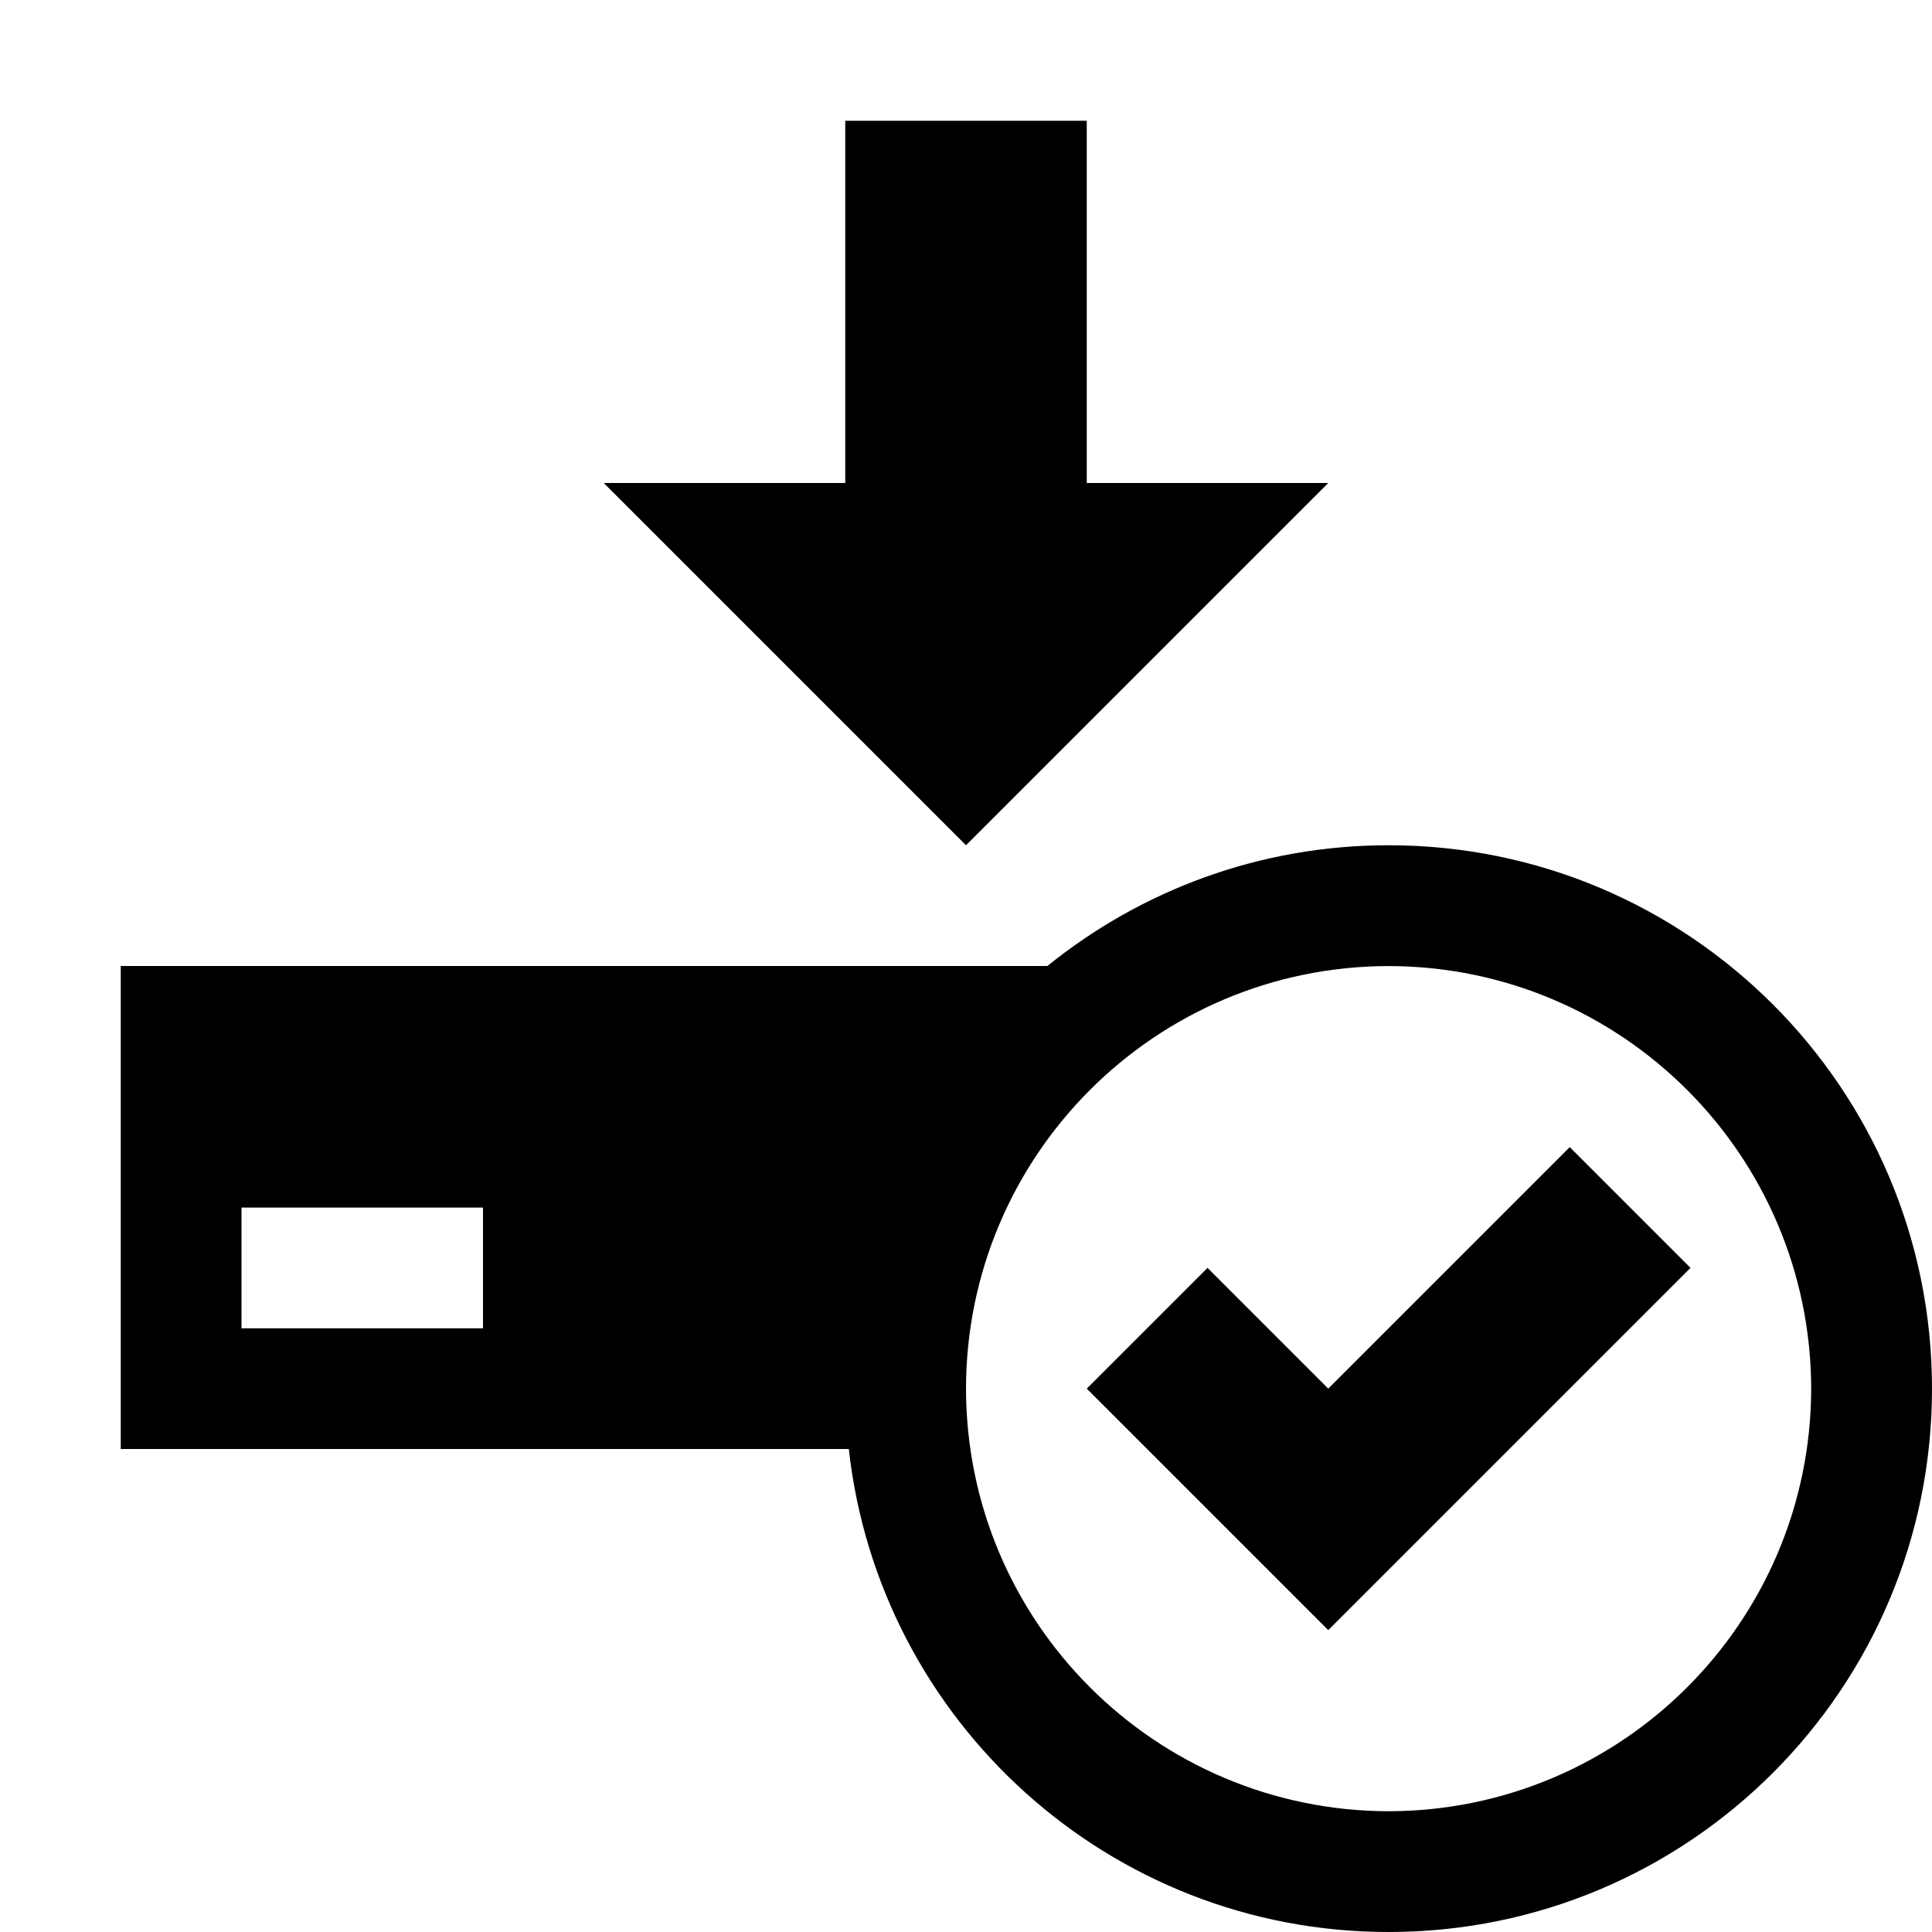
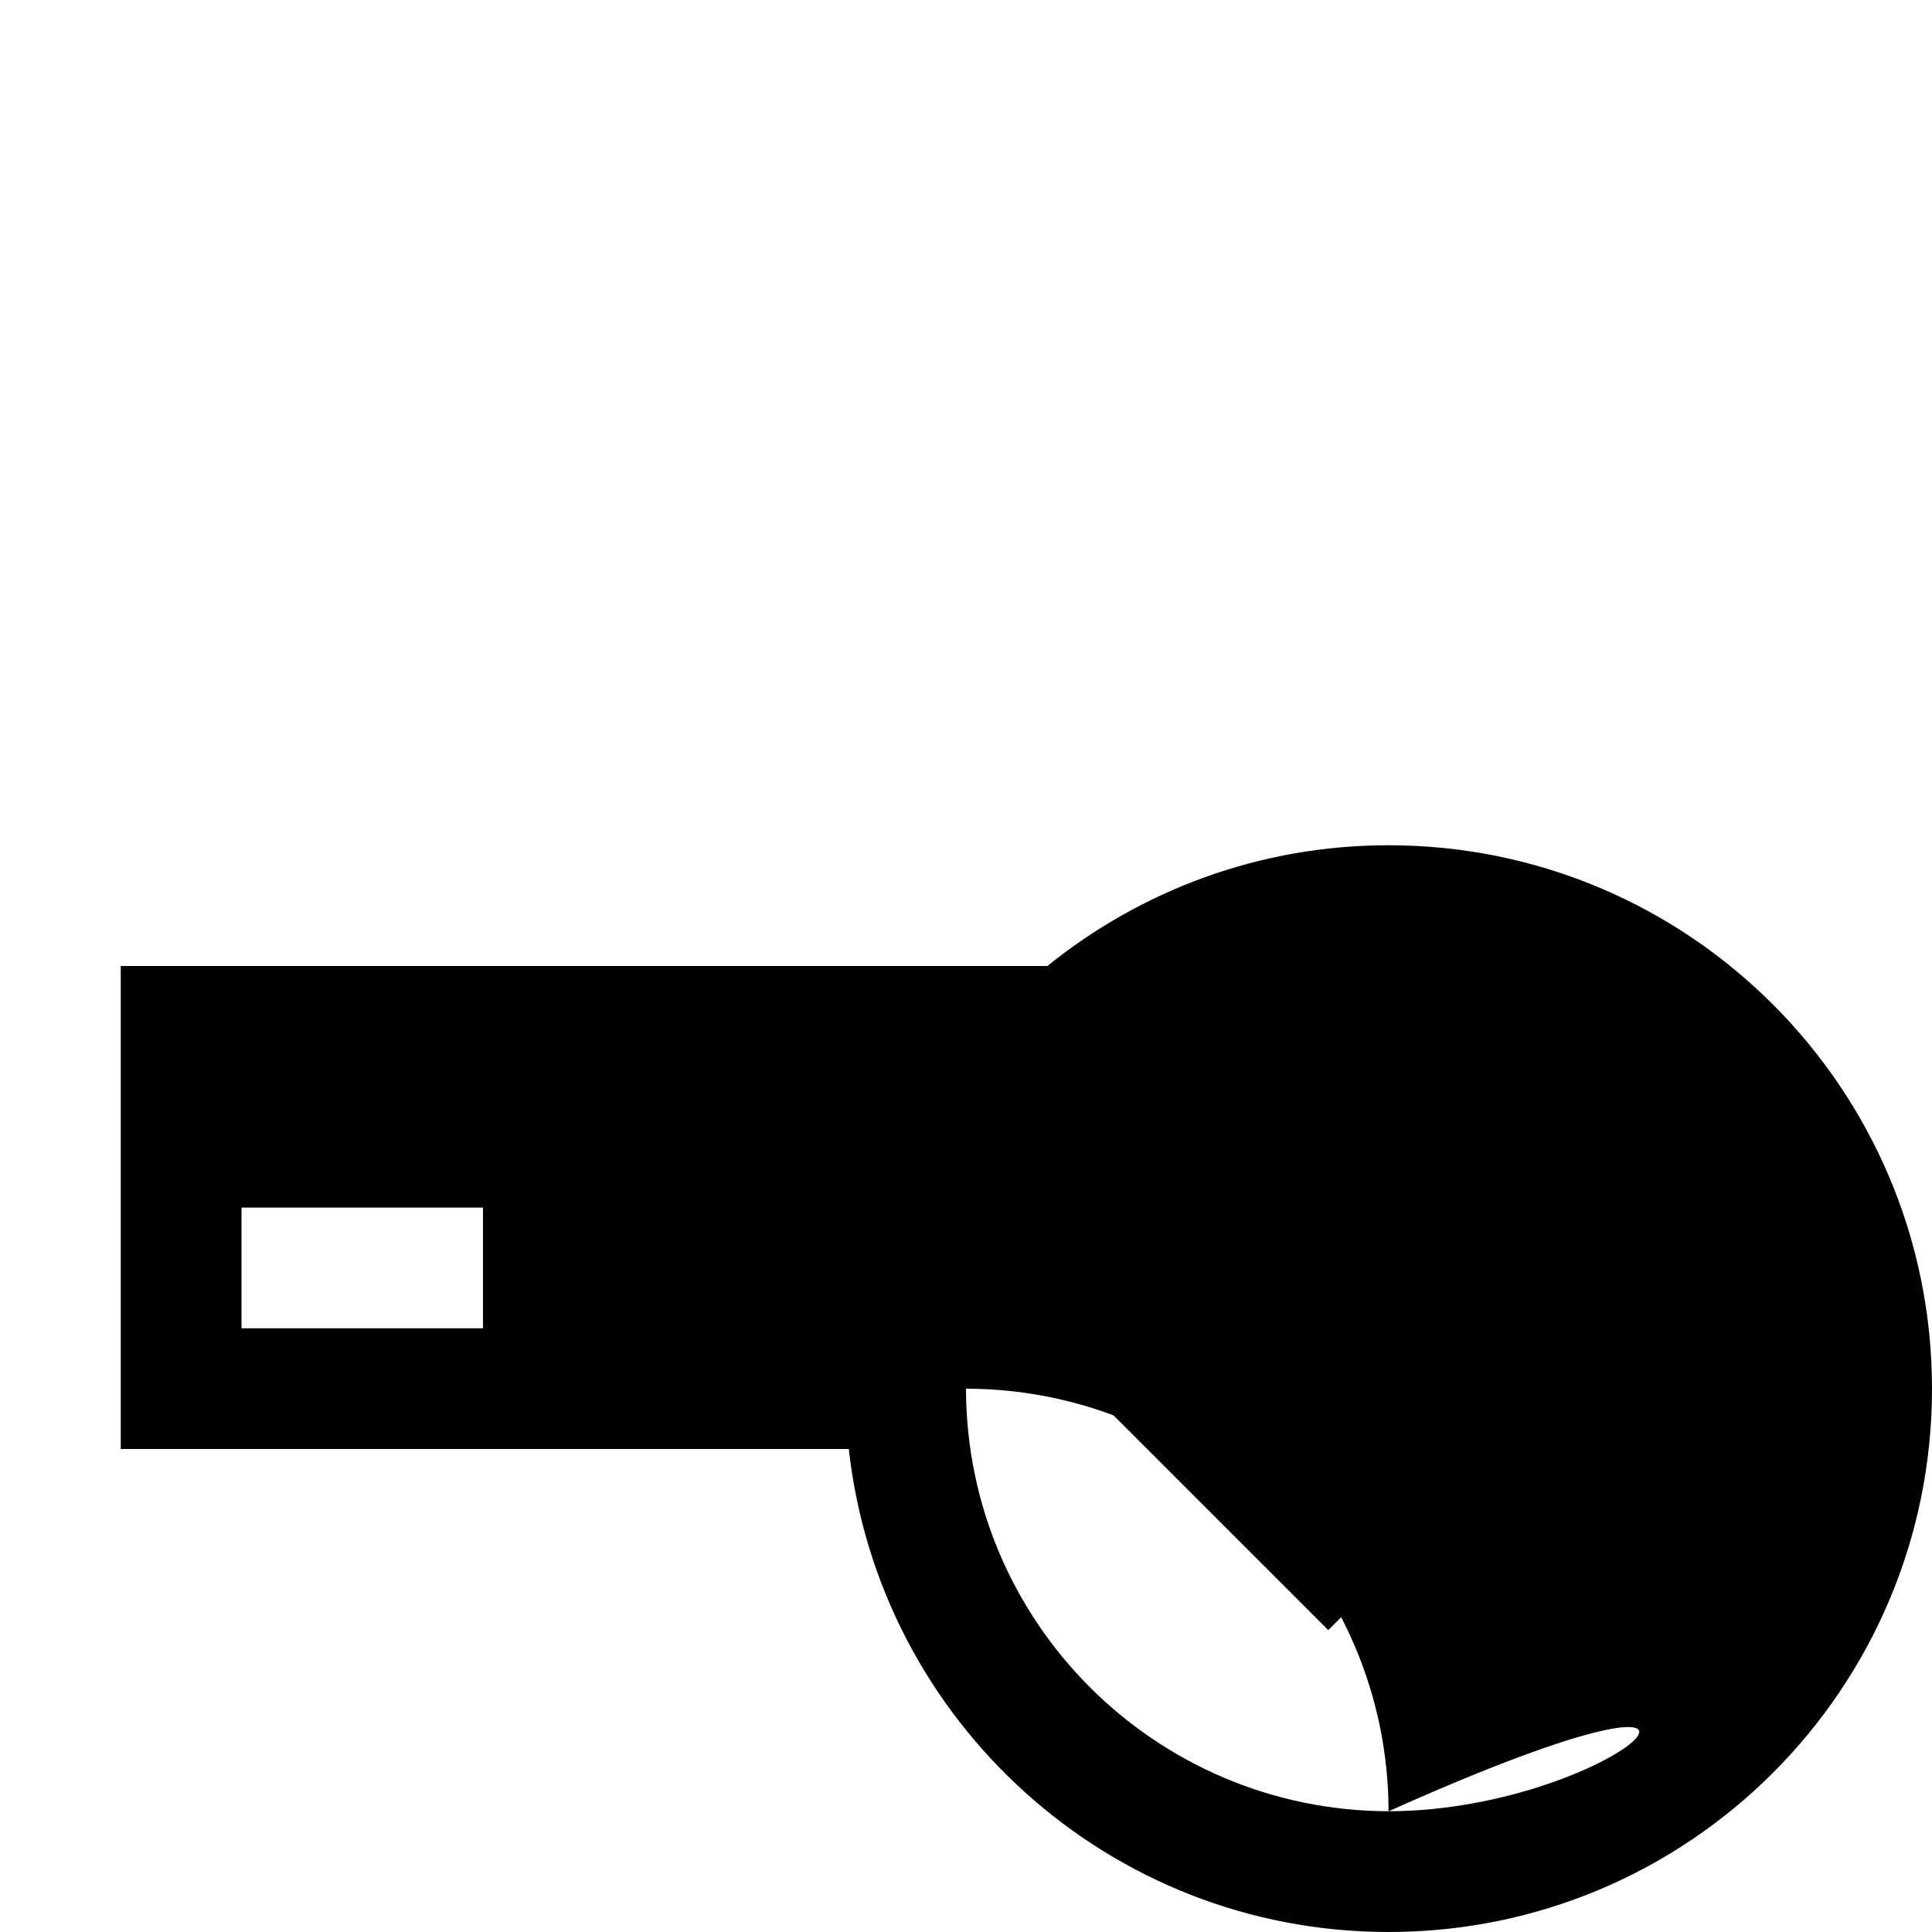
<svg xmlns="http://www.w3.org/2000/svg" version="1.1" id="Capa_1" x="0px" y="0px" width="32px" height="32px" viewBox="0 0 32 32" enable-background="new 0 0 32 32" xml:space="preserve">
  <g>
-     <polygon points="22,8 18,8 18,2 14,2 14,8 10,8 16,14  " />
-     <path d="M23,14c-2.143,0-4.105,0.751-5.652,2H2v8h12.059c0.498,4.5,4.308,8,8.941,8c4.971,0,9-4.027,9-8.999S27.971,14,23,14z    M8,22.001H4v-2h4V22.001z M23,30c-3.865-0.008-6.994-3.135-7-6.999c0.006-3.865,3.135-6.995,7-7c3.863,0.006,6.991,3.135,6.999,7   C29.991,26.865,26.863,29.992,23,30z" />
+     <path d="M23,14c-2.143,0-4.105,0.751-5.652,2H2v8h12.059c0.498,4.5,4.308,8,8.941,8c4.971,0,9-4.027,9-8.999S27.971,14,23,14z    M8,22.001H4v-2h4V22.001z M23,30c-3.865-0.008-6.994-3.135-7-6.999c3.863,0.006,6.991,3.135,6.999,7   C29.991,26.865,26.863,29.992,23,30z" />
    <polygon points="26,19 22,23 20,21 18,23 22,27 28,21  " />
  </g>
</svg>